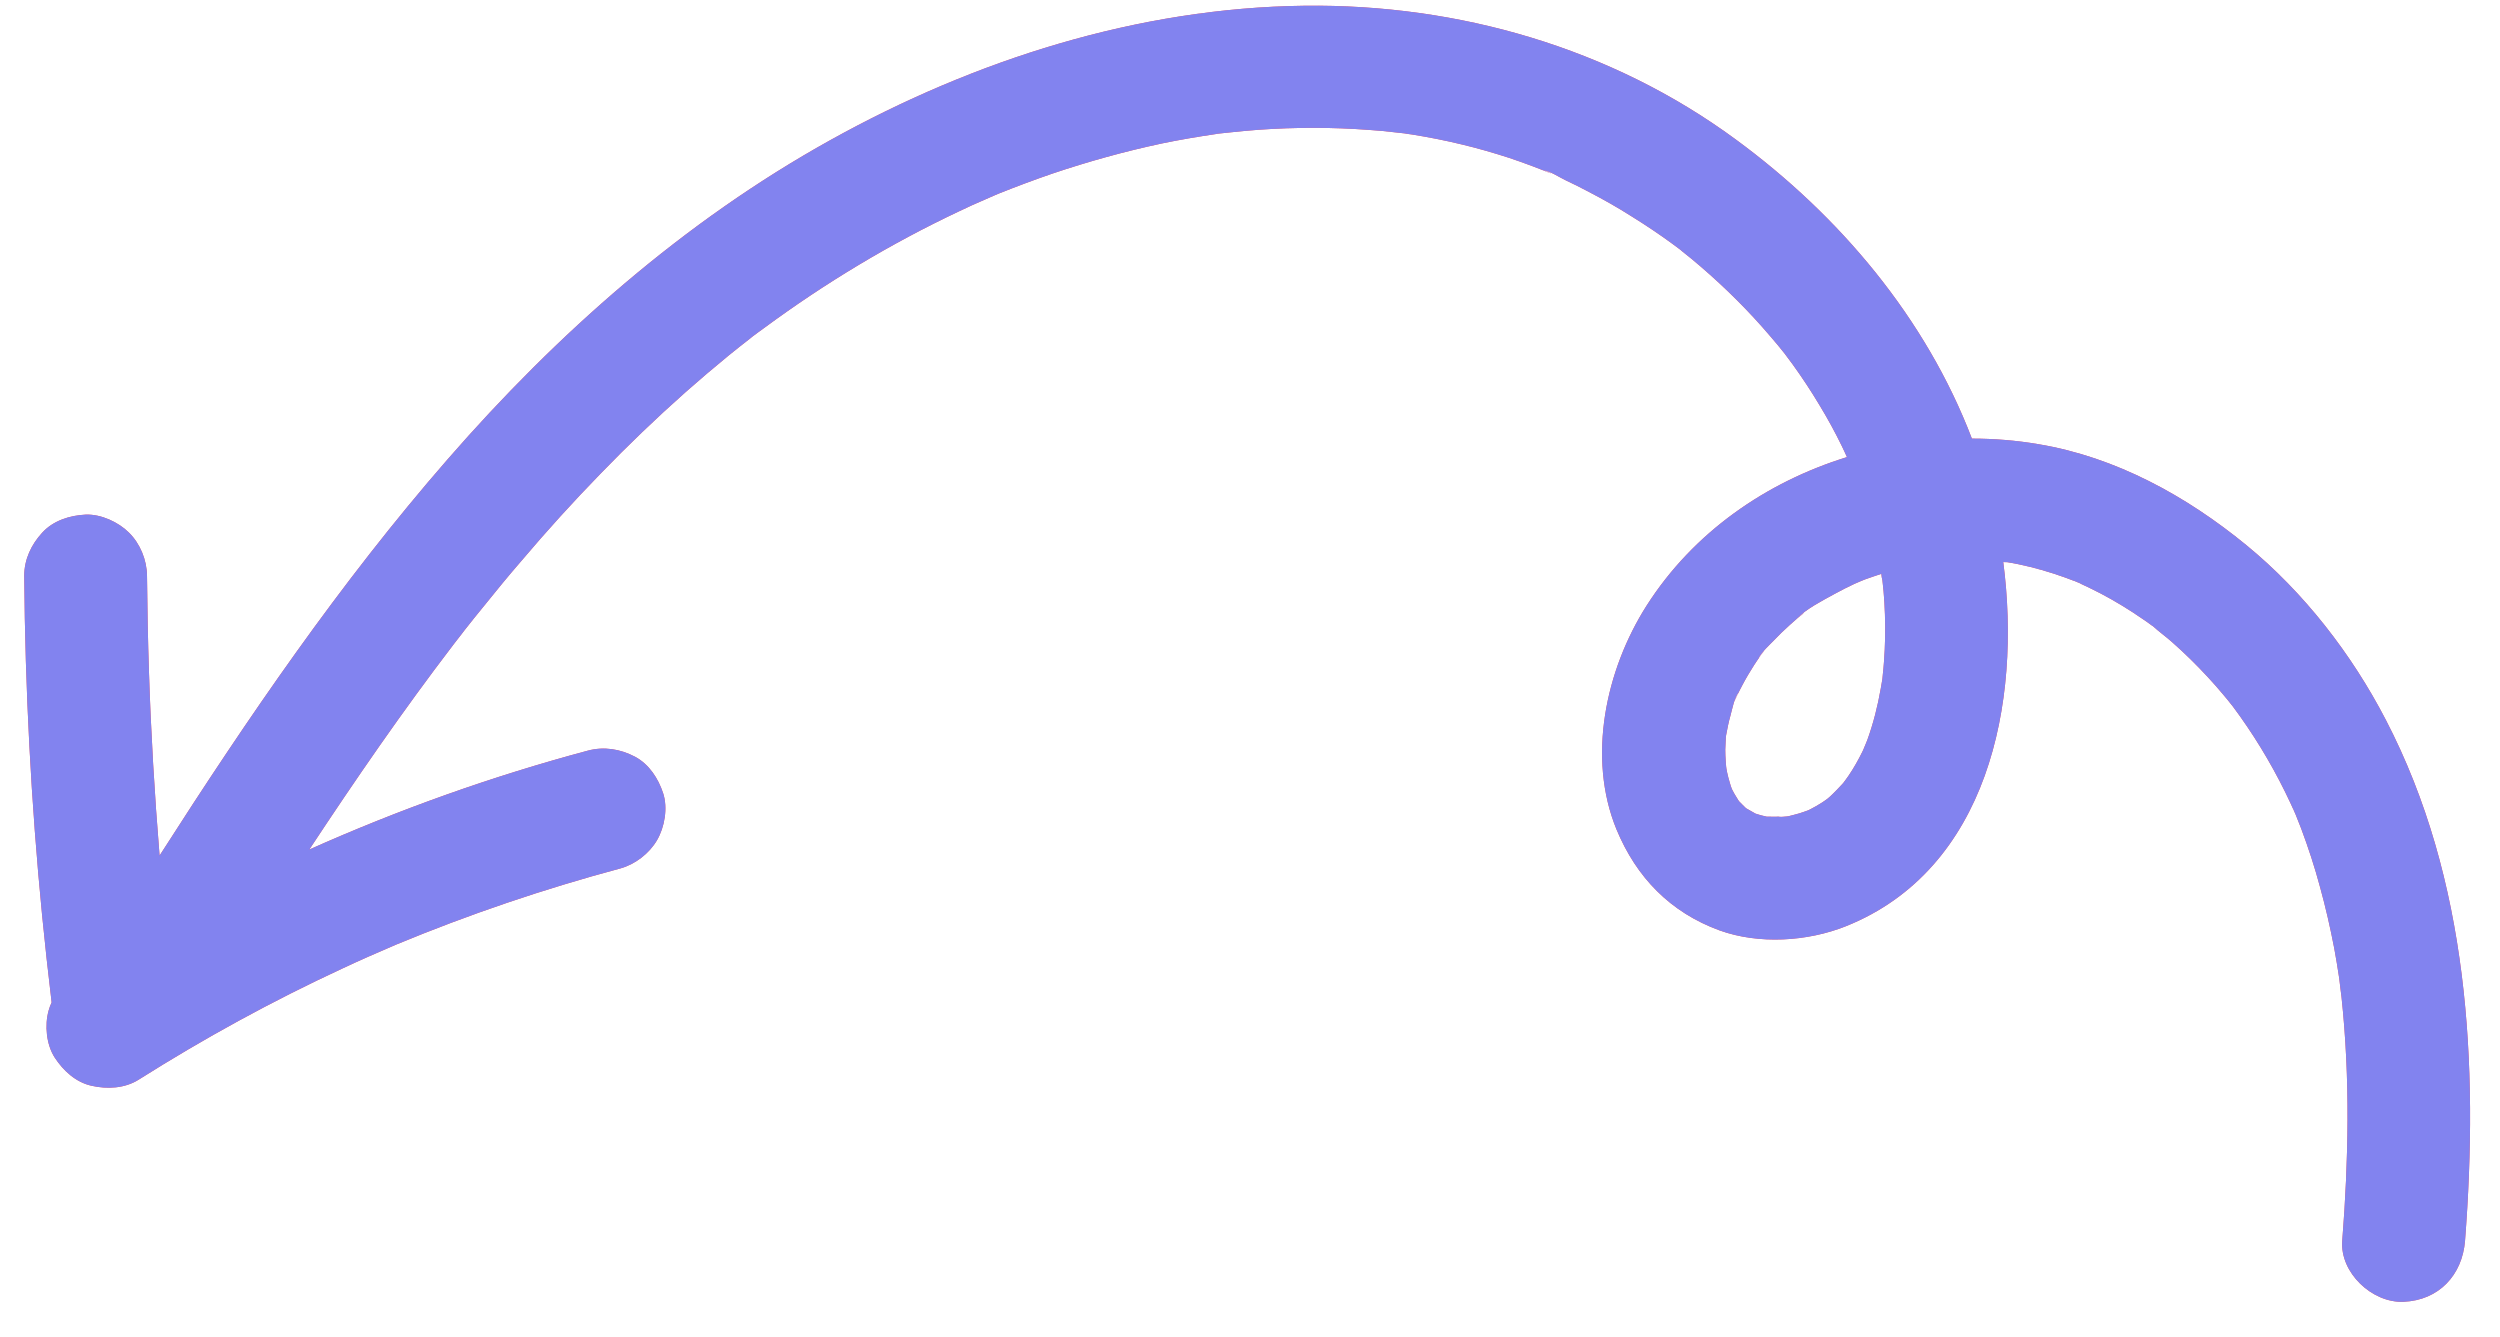
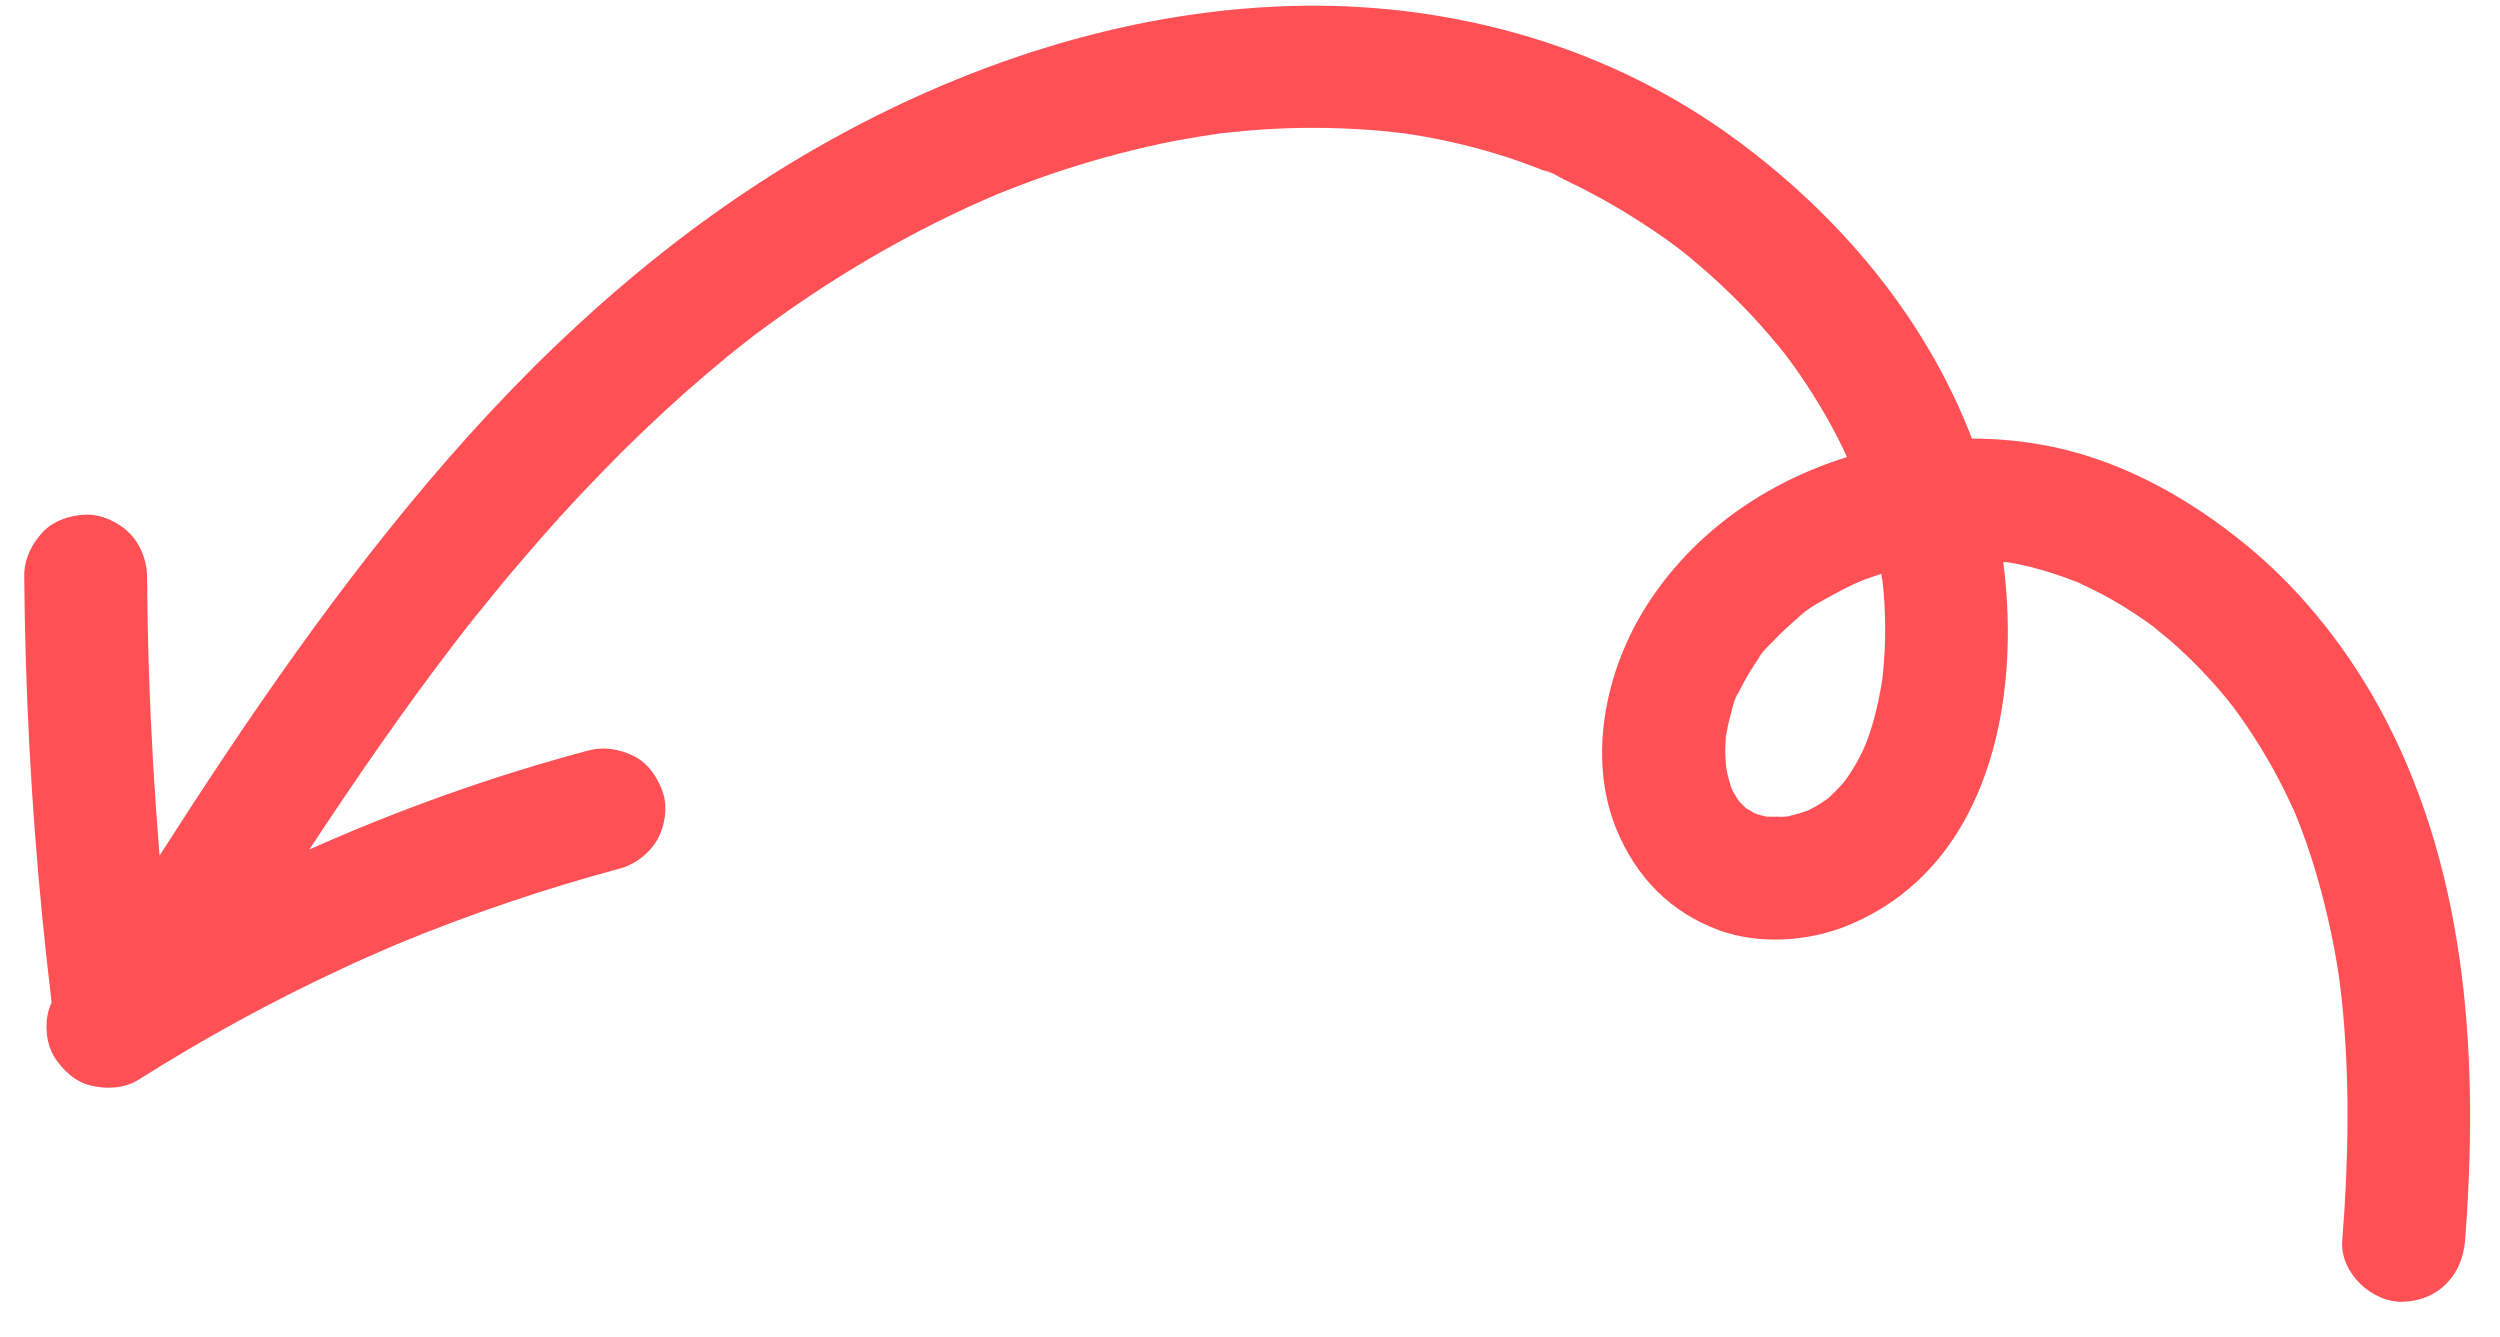
<svg xmlns="http://www.w3.org/2000/svg" width="86" zoomAndPan="magnify" viewBox="0 0 64.5 34.5" height="46" preserveAspectRatio="xMidYMid meet">
  <defs>
    <clipPath id="d33f79db17">
      <path d="M 0.621 0.098 L 63.793 0.098 L 63.793 33.625 L 0.621 33.625 Z M 0.621 0.098 " clip-rule="nonzero" />
    </clipPath>
  </defs>
  <g clip-path="url(#d33f79db17)">
-     <path fill="#ff5055" d="M 61.555 18.574 C 60.672 16.871 59.441 15.281 57.953 14.062 C 56.414 12.801 54.59 11.793 52.598 11.461 C 52.031 11.363 51.453 11.316 50.875 11.316 C 49.688 8.207 47.461 5.562 44.777 3.594 C 41.566 1.234 37.629 0.102 33.66 0.148 C 29.363 0.199 25.152 1.543 21.426 3.613 C 17.645 5.711 14.371 8.609 11.547 11.852 C 8.773 15.035 6.387 18.527 4.117 22.074 C 3.988 20.5 3.895 18.922 3.844 17.344 C 3.816 16.516 3.801 15.684 3.793 14.855 C 3.789 14.449 3.617 14.027 3.328 13.742 C 3.055 13.469 2.605 13.262 2.211 13.277 C 1.801 13.297 1.375 13.43 1.09 13.742 C 0.809 14.047 0.625 14.43 0.625 14.855 C 0.648 17.777 0.801 20.703 1.086 23.613 C 1.16 24.363 1.242 25.113 1.332 25.863 C 1.301 25.93 1.273 26 1.254 26.074 C 1.148 26.453 1.195 26.953 1.414 27.289 C 1.633 27.625 1.957 27.922 2.359 28.012 C 2.766 28.105 3.219 28.082 3.578 27.855 C 5.266 26.789 7.02 25.828 8.832 24.988 C 9.289 24.773 9.754 24.57 10.219 24.371 C 12.102 23.59 14.035 22.934 16.004 22.406 C 16.387 22.301 16.75 22.02 16.949 21.68 C 17.148 21.344 17.234 20.844 17.109 20.465 C 16.984 20.086 16.75 19.719 16.383 19.523 C 16.004 19.324 15.582 19.254 15.164 19.367 C 12.711 20.023 10.305 20.879 7.98 21.918 C 9.168 20.117 10.391 18.34 11.703 16.625 C 11.773 16.531 11.848 16.441 11.918 16.344 C 11.645 16.715 11.922 16.34 11.98 16.266 C 12.148 16.055 12.316 15.84 12.488 15.633 C 12.805 15.238 13.125 14.848 13.457 14.465 C 14.109 13.695 14.789 12.945 15.492 12.223 C 16.195 11.496 16.926 10.793 17.684 10.121 C 18.051 9.797 18.426 9.477 18.809 9.164 C 18.988 9.02 19.168 8.875 19.352 8.734 C 19.367 8.719 19.383 8.707 19.398 8.695 C 19.504 8.617 19.605 8.539 19.711 8.465 C 21.289 7.301 22.977 6.285 24.75 5.449 C 24.969 5.344 25.191 5.242 25.414 5.148 C 25.484 5.117 25.555 5.086 25.625 5.055 C 25.68 5.031 25.738 5.008 25.793 4.984 C 26.242 4.805 26.691 4.637 27.148 4.48 C 28.074 4.168 29.016 3.906 29.969 3.703 C 30.438 3.605 30.906 3.527 31.379 3.457 C 31.379 3.457 31.379 3.457 31.383 3.453 C 31.492 3.441 31.602 3.43 31.715 3.418 C 31.965 3.391 32.219 3.367 32.473 3.348 C 33.422 3.281 34.375 3.281 35.324 3.352 C 35.547 3.367 35.77 3.387 35.988 3.414 C 36.07 3.422 36.152 3.434 36.234 3.441 C 36.297 3.453 36.359 3.461 36.422 3.469 C 36.859 3.539 37.297 3.625 37.727 3.73 C 38.137 3.828 38.539 3.945 38.938 4.074 C 39.137 4.141 39.336 4.211 39.531 4.285 C 39.625 4.32 39.715 4.355 39.805 4.391 C 39.859 4.41 39.91 4.434 39.961 4.453 C 40.164 4.535 39.855 4.398 39.816 4.391 C 39.996 4.414 40.23 4.574 40.395 4.652 C 40.598 4.746 40.797 4.848 40.996 4.953 C 41.371 5.148 41.738 5.355 42.094 5.582 C 42.453 5.805 42.805 6.039 43.145 6.289 C 43.215 6.34 43.285 6.391 43.355 6.445 C 43.367 6.457 43.379 6.465 43.391 6.477 C 43.555 6.605 43.719 6.742 43.879 6.879 C 44.523 7.434 45.129 8.035 45.68 8.684 C 45.805 8.824 45.922 8.973 46.039 9.117 C 46.113 9.215 46.184 9.309 46.254 9.406 C 46.496 9.742 46.723 10.086 46.934 10.438 C 47.148 10.789 47.344 11.148 47.523 11.516 C 47.57 11.609 47.609 11.703 47.652 11.793 C 45.562 12.441 43.688 13.734 42.48 15.629 C 41.43 17.281 40.941 19.539 41.707 21.402 C 42.219 22.637 43.094 23.539 44.363 24.004 C 45.379 24.371 46.629 24.293 47.621 23.898 C 51.285 22.434 52.16 18.141 51.684 14.5 C 51.719 14.504 51.75 14.504 51.785 14.504 C 51.879 14.52 51.973 14.535 52.066 14.555 C 52.477 14.641 52.887 14.758 53.285 14.902 C 53.348 14.926 53.41 14.949 53.473 14.973 C 53.496 14.98 53.543 14.996 53.578 15.012 C 53.582 15.016 53.586 15.016 53.594 15.02 C 53.637 15.035 53.68 15.055 53.723 15.07 C 53.691 15.059 53.668 15.051 53.645 15.043 C 53.828 15.129 54.012 15.215 54.191 15.309 C 54.57 15.508 54.934 15.73 55.285 15.973 C 55.367 16.027 55.449 16.086 55.527 16.145 C 55.535 16.148 55.539 16.152 55.547 16.156 C 55.703 16.301 55.883 16.426 56.043 16.57 C 56.363 16.852 56.672 17.156 56.965 17.473 C 57.102 17.621 57.234 17.77 57.363 17.926 C 57.434 18.008 57.504 18.094 57.57 18.18 C 57.586 18.195 57.594 18.211 57.602 18.219 C 58.121 18.914 58.574 19.656 58.957 20.434 C 59.051 20.621 59.137 20.812 59.223 21.004 C 59.273 21.129 59.32 21.254 59.371 21.379 C 59.555 21.871 59.719 22.371 59.855 22.879 C 60 23.402 60.121 23.934 60.223 24.465 C 60.266 24.707 60.309 24.949 60.344 25.191 C 60.348 25.227 60.355 25.266 60.359 25.301 C 60.371 25.438 60.395 25.578 60.41 25.715 C 60.523 26.77 60.57 27.828 60.566 28.887 C 60.562 29.93 60.512 30.973 60.43 32.012 C 60.367 32.836 61.203 33.621 62.012 33.586 C 62.926 33.547 63.527 32.895 63.598 32.012 C 63.949 27.469 63.695 22.695 61.555 18.574 Z M 48.625 16.77 C 48.613 16.977 48.602 17.184 48.578 17.387 C 48.574 17.43 48.57 17.473 48.566 17.516 C 48.566 17.523 48.562 17.527 48.562 17.539 C 48.551 17.613 48.539 17.688 48.523 17.766 C 48.445 18.215 48.332 18.664 48.176 19.094 C 48.148 19.172 48.109 19.25 48.078 19.332 C 48.07 19.352 48.062 19.371 48.051 19.391 C 47.945 19.605 47.828 19.816 47.691 20.016 C 47.652 20.078 47.598 20.141 47.555 20.203 C 47.535 20.223 47.516 20.246 47.496 20.266 C 47.426 20.344 47.352 20.418 47.277 20.492 C 47.238 20.531 47.195 20.57 47.152 20.605 C 47.105 20.641 47.027 20.695 47 20.711 C 46.906 20.77 46.809 20.828 46.707 20.879 C 46.695 20.883 46.676 20.895 46.652 20.906 C 46.594 20.926 46.469 20.973 46.426 20.984 C 46.332 21.012 46.234 21.035 46.141 21.059 C 46.125 21.062 46.105 21.062 46.086 21.066 C 46.105 21.066 46.125 21.066 46.152 21.066 C 46.129 21.066 46.105 21.066 46.082 21.066 C 45.957 21.082 45.812 21.074 45.949 21.07 C 45.828 21.07 45.707 21.074 45.582 21.07 C 45.484 21.051 45.387 21.023 45.293 20.992 C 45.211 20.945 45.129 20.898 45.047 20.852 C 45.047 20.848 45.047 20.848 45.043 20.848 C 44.98 20.789 44.922 20.727 44.863 20.668 C 44.809 20.578 44.75 20.492 44.703 20.398 C 44.695 20.383 44.688 20.367 44.68 20.352 C 44.66 20.301 44.645 20.25 44.629 20.195 C 44.602 20.105 44.578 20.016 44.559 19.926 C 44.547 19.871 44.535 19.789 44.531 19.727 C 44.535 19.766 44.535 19.824 44.539 19.91 C 44.531 19.719 44.512 19.531 44.512 19.34 C 44.516 19.23 44.52 19.121 44.527 19.012 C 44.531 18.996 44.531 18.977 44.535 18.961 C 44.566 18.793 44.598 18.629 44.645 18.465 C 44.695 18.281 44.742 18.02 44.852 17.863 C 44.848 17.867 44.676 18.25 44.781 18.027 C 44.797 17.992 44.812 17.957 44.828 17.922 C 44.867 17.844 44.906 17.762 44.949 17.684 C 45.043 17.504 45.148 17.328 45.258 17.156 C 45.305 17.082 45.355 17.012 45.406 16.938 C 45.438 16.898 45.469 16.855 45.496 16.816 C 45.59 16.676 45.352 17.012 45.367 16.984 C 45.457 16.816 45.633 16.66 45.766 16.523 C 45.895 16.387 46.031 16.254 46.176 16.125 C 46.242 16.066 46.309 16.008 46.375 15.949 C 46.414 15.918 46.457 15.883 46.496 15.852 C 46.656 15.715 46.375 15.938 46.355 15.957 C 46.621 15.699 47.004 15.504 47.324 15.328 C 47.496 15.234 47.668 15.145 47.848 15.062 C 47.93 15.023 48.012 14.988 48.094 14.949 C 47.605 15.176 48 14.992 48.117 14.949 C 48.258 14.898 48.398 14.852 48.539 14.805 C 48.543 14.863 48.551 14.922 48.566 14.969 C 48.59 15.16 48.605 15.352 48.617 15.543 C 48.641 15.953 48.645 16.363 48.625 16.77 Z M 59.156 20.844 C 59.176 20.875 59.188 20.914 59.203 20.949 C 59.176 20.891 59.152 20.836 59.156 20.844 Z M 59.156 20.844 " fill-opacity="1" fill-rule="nonzero" />
-     <path fill="#8283ef" d="M 61.555 18.574 C 60.672 16.871 59.441 15.281 57.953 14.062 C 56.414 12.801 54.59 11.793 52.598 11.461 C 52.031 11.363 51.453 11.316 50.875 11.316 C 49.688 8.207 47.461 5.562 44.777 3.594 C 41.566 1.234 37.629 0.102 33.66 0.148 C 29.363 0.199 25.152 1.543 21.426 3.613 C 17.645 5.711 14.371 8.609 11.547 11.852 C 8.773 15.035 6.387 18.527 4.117 22.074 C 3.988 20.5 3.895 18.922 3.844 17.344 C 3.816 16.516 3.801 15.684 3.793 14.855 C 3.789 14.449 3.617 14.027 3.328 13.742 C 3.055 13.469 2.605 13.262 2.211 13.277 C 1.801 13.297 1.375 13.43 1.09 13.742 C 0.809 14.047 0.625 14.43 0.625 14.855 C 0.648 17.777 0.801 20.703 1.086 23.613 C 1.16 24.363 1.242 25.113 1.332 25.863 C 1.301 25.93 1.273 26 1.254 26.074 C 1.148 26.453 1.195 26.953 1.414 27.289 C 1.633 27.625 1.957 27.922 2.359 28.012 C 2.766 28.105 3.219 28.082 3.578 27.855 C 5.266 26.789 7.02 25.828 8.832 24.988 C 9.289 24.773 9.754 24.57 10.219 24.371 C 12.102 23.59 14.035 22.934 16.004 22.406 C 16.387 22.301 16.75 22.02 16.949 21.68 C 17.148 21.344 17.234 20.844 17.109 20.465 C 16.984 20.086 16.75 19.719 16.383 19.523 C 16.004 19.324 15.582 19.254 15.164 19.367 C 12.711 20.023 10.305 20.879 7.98 21.918 C 9.168 20.117 10.391 18.34 11.703 16.625 C 11.773 16.531 11.848 16.441 11.918 16.344 C 11.645 16.715 11.922 16.34 11.98 16.266 C 12.148 16.055 12.316 15.84 12.488 15.633 C 12.805 15.238 13.125 14.848 13.457 14.465 C 14.109 13.695 14.789 12.945 15.492 12.223 C 16.195 11.496 16.926 10.793 17.684 10.121 C 18.051 9.797 18.426 9.477 18.809 9.164 C 18.988 9.02 19.168 8.875 19.352 8.734 C 19.367 8.719 19.383 8.707 19.398 8.695 C 19.504 8.617 19.605 8.539 19.711 8.465 C 21.289 7.301 22.977 6.285 24.75 5.449 C 24.969 5.344 25.191 5.242 25.414 5.148 C 25.484 5.117 25.555 5.086 25.625 5.055 C 25.68 5.031 25.738 5.008 25.793 4.984 C 26.242 4.805 26.691 4.637 27.148 4.48 C 28.074 4.168 29.016 3.906 29.969 3.703 C 30.438 3.605 30.906 3.527 31.379 3.457 C 31.379 3.457 31.379 3.457 31.383 3.453 C 31.492 3.441 31.602 3.43 31.715 3.418 C 31.965 3.391 32.219 3.367 32.473 3.348 C 33.422 3.281 34.375 3.281 35.324 3.352 C 35.547 3.367 35.77 3.387 35.988 3.414 C 36.07 3.422 36.152 3.434 36.234 3.441 C 36.297 3.453 36.359 3.461 36.422 3.469 C 36.859 3.539 37.297 3.625 37.727 3.73 C 38.137 3.828 38.539 3.945 38.938 4.074 C 39.137 4.141 39.336 4.211 39.531 4.285 C 39.625 4.32 39.715 4.355 39.805 4.391 C 39.859 4.41 39.91 4.434 39.961 4.453 C 40.164 4.535 39.855 4.398 39.816 4.391 C 39.996 4.414 40.23 4.574 40.395 4.652 C 40.598 4.746 40.797 4.848 40.996 4.953 C 41.371 5.148 41.738 5.355 42.094 5.582 C 42.453 5.805 42.805 6.039 43.145 6.289 C 43.215 6.34 43.285 6.391 43.355 6.445 C 43.367 6.457 43.379 6.465 43.391 6.477 C 43.555 6.605 43.719 6.742 43.879 6.879 C 44.523 7.434 45.129 8.035 45.68 8.684 C 45.805 8.824 45.922 8.973 46.039 9.117 C 46.113 9.215 46.184 9.309 46.254 9.406 C 46.496 9.742 46.723 10.086 46.934 10.438 C 47.148 10.789 47.344 11.148 47.523 11.516 C 47.57 11.609 47.609 11.703 47.652 11.793 C 45.562 12.441 43.688 13.734 42.48 15.629 C 41.43 17.281 40.941 19.539 41.707 21.402 C 42.219 22.637 43.094 23.539 44.363 24.004 C 45.379 24.371 46.629 24.293 47.621 23.898 C 51.285 22.434 52.16 18.141 51.684 14.5 C 51.719 14.504 51.75 14.504 51.785 14.504 C 51.879 14.52 51.973 14.535 52.066 14.555 C 52.477 14.641 52.887 14.758 53.285 14.902 C 53.348 14.926 53.41 14.949 53.473 14.973 C 53.496 14.98 53.543 14.996 53.578 15.012 C 53.582 15.016 53.586 15.016 53.594 15.02 C 53.637 15.035 53.68 15.055 53.723 15.07 C 53.691 15.059 53.668 15.051 53.645 15.043 C 53.828 15.129 54.012 15.215 54.191 15.309 C 54.57 15.508 54.934 15.73 55.285 15.973 C 55.367 16.027 55.449 16.086 55.527 16.145 C 55.535 16.148 55.539 16.152 55.547 16.156 C 55.703 16.301 55.883 16.426 56.043 16.57 C 56.363 16.852 56.672 17.156 56.965 17.473 C 57.102 17.621 57.234 17.77 57.363 17.926 C 57.434 18.008 57.504 18.094 57.57 18.18 C 57.586 18.195 57.594 18.211 57.602 18.219 C 58.121 18.914 58.574 19.656 58.957 20.434 C 59.051 20.621 59.137 20.812 59.223 21.004 C 59.273 21.129 59.32 21.254 59.371 21.379 C 59.555 21.871 59.719 22.371 59.855 22.879 C 60 23.402 60.121 23.934 60.223 24.465 C 60.266 24.707 60.309 24.949 60.344 25.191 C 60.348 25.227 60.355 25.266 60.359 25.301 C 60.371 25.438 60.395 25.578 60.41 25.715 C 60.523 26.77 60.57 27.828 60.566 28.887 C 60.562 29.93 60.512 30.973 60.43 32.012 C 60.367 32.836 61.203 33.621 62.012 33.586 C 62.926 33.547 63.527 32.895 63.598 32.012 C 63.949 27.469 63.695 22.695 61.555 18.574 Z M 48.625 16.77 C 48.613 16.977 48.602 17.184 48.578 17.387 C 48.574 17.43 48.57 17.473 48.566 17.516 C 48.566 17.523 48.562 17.527 48.562 17.539 C 48.551 17.613 48.539 17.688 48.523 17.766 C 48.445 18.215 48.332 18.664 48.176 19.094 C 48.148 19.172 48.109 19.25 48.078 19.332 C 48.07 19.352 48.062 19.371 48.051 19.391 C 47.945 19.605 47.828 19.816 47.691 20.016 C 47.652 20.078 47.598 20.141 47.555 20.203 C 47.535 20.223 47.516 20.246 47.496 20.266 C 47.426 20.344 47.352 20.418 47.277 20.492 C 47.238 20.531 47.195 20.57 47.152 20.605 C 47.105 20.641 47.027 20.695 47 20.711 C 46.906 20.77 46.809 20.828 46.707 20.879 C 46.695 20.883 46.676 20.895 46.652 20.906 C 46.594 20.926 46.469 20.973 46.426 20.984 C 46.332 21.012 46.234 21.035 46.141 21.059 C 46.125 21.062 46.105 21.062 46.086 21.066 C 46.105 21.066 46.125 21.066 46.152 21.066 C 46.129 21.066 46.105 21.066 46.082 21.066 C 45.957 21.082 45.812 21.074 45.949 21.07 C 45.828 21.07 45.707 21.074 45.582 21.07 C 45.484 21.051 45.387 21.023 45.293 20.992 C 45.211 20.945 45.129 20.898 45.047 20.852 C 45.047 20.848 45.047 20.848 45.043 20.848 C 44.98 20.789 44.922 20.727 44.863 20.668 C 44.809 20.578 44.75 20.492 44.703 20.398 C 44.695 20.383 44.688 20.367 44.68 20.352 C 44.66 20.301 44.645 20.25 44.629 20.195 C 44.602 20.105 44.578 20.016 44.559 19.926 C 44.547 19.871 44.535 19.789 44.531 19.727 C 44.535 19.766 44.535 19.824 44.539 19.91 C 44.531 19.719 44.512 19.531 44.512 19.34 C 44.516 19.23 44.52 19.121 44.527 19.012 C 44.531 18.996 44.531 18.977 44.535 18.961 C 44.566 18.793 44.598 18.629 44.645 18.465 C 44.695 18.281 44.742 18.02 44.852 17.863 C 44.848 17.867 44.676 18.25 44.781 18.027 C 44.797 17.992 44.812 17.957 44.828 17.922 C 44.867 17.844 44.906 17.762 44.949 17.684 C 45.043 17.504 45.148 17.328 45.258 17.156 C 45.305 17.082 45.355 17.012 45.406 16.938 C 45.438 16.898 45.469 16.855 45.496 16.816 C 45.59 16.676 45.352 17.012 45.367 16.984 C 45.457 16.816 45.633 16.66 45.766 16.523 C 45.895 16.387 46.031 16.254 46.176 16.125 C 46.242 16.066 46.309 16.008 46.375 15.949 C 46.414 15.918 46.457 15.883 46.496 15.852 C 46.656 15.715 46.375 15.938 46.355 15.957 C 46.621 15.699 47.004 15.504 47.324 15.328 C 47.496 15.234 47.668 15.145 47.848 15.062 C 47.93 15.023 48.012 14.988 48.094 14.949 C 47.605 15.176 48 14.992 48.117 14.949 C 48.258 14.898 48.398 14.852 48.539 14.805 C 48.543 14.863 48.551 14.922 48.566 14.969 C 48.59 15.16 48.605 15.352 48.617 15.543 C 48.641 15.953 48.645 16.363 48.625 16.77 Z M 59.156 20.844 C 59.176 20.875 59.188 20.914 59.203 20.949 C 59.176 20.891 59.152 20.836 59.156 20.844 Z M 59.156 20.844 " fill-opacity="1" fill-rule="nonzero" />
+     <path fill="#ff5055" d="M 61.555 18.574 C 60.672 16.871 59.441 15.281 57.953 14.062 C 56.414 12.801 54.59 11.793 52.598 11.461 C 52.031 11.363 51.453 11.316 50.875 11.316 C 49.688 8.207 47.461 5.562 44.777 3.594 C 41.566 1.234 37.629 0.102 33.66 0.148 C 29.363 0.199 25.152 1.543 21.426 3.613 C 17.645 5.711 14.371 8.609 11.547 11.852 C 8.773 15.035 6.387 18.527 4.117 22.074 C 3.988 20.5 3.895 18.922 3.844 17.344 C 3.816 16.516 3.801 15.684 3.793 14.855 C 3.789 14.449 3.617 14.027 3.328 13.742 C 3.055 13.469 2.605 13.262 2.211 13.277 C 1.801 13.297 1.375 13.43 1.09 13.742 C 0.809 14.047 0.625 14.43 0.625 14.855 C 0.648 17.777 0.801 20.703 1.086 23.613 C 1.16 24.363 1.242 25.113 1.332 25.863 C 1.301 25.93 1.273 26 1.254 26.074 C 1.148 26.453 1.195 26.953 1.414 27.289 C 1.633 27.625 1.957 27.922 2.359 28.012 C 2.766 28.105 3.219 28.082 3.578 27.855 C 5.266 26.789 7.02 25.828 8.832 24.988 C 9.289 24.773 9.754 24.57 10.219 24.371 C 12.102 23.59 14.035 22.934 16.004 22.406 C 16.387 22.301 16.75 22.02 16.949 21.68 C 17.148 21.344 17.234 20.844 17.109 20.465 C 16.984 20.086 16.75 19.719 16.383 19.523 C 16.004 19.324 15.582 19.254 15.164 19.367 C 12.711 20.023 10.305 20.879 7.98 21.918 C 9.168 20.117 10.391 18.34 11.703 16.625 C 11.773 16.531 11.848 16.441 11.918 16.344 C 11.645 16.715 11.922 16.34 11.98 16.266 C 12.148 16.055 12.316 15.84 12.488 15.633 C 12.805 15.238 13.125 14.848 13.457 14.465 C 14.109 13.695 14.789 12.945 15.492 12.223 C 16.195 11.496 16.926 10.793 17.684 10.121 C 18.051 9.797 18.426 9.477 18.809 9.164 C 18.988 9.02 19.168 8.875 19.352 8.734 C 19.367 8.719 19.383 8.707 19.398 8.695 C 19.504 8.617 19.605 8.539 19.711 8.465 C 21.289 7.301 22.977 6.285 24.75 5.449 C 24.969 5.344 25.191 5.242 25.414 5.148 C 25.484 5.117 25.555 5.086 25.625 5.055 C 25.68 5.031 25.738 5.008 25.793 4.984 C 26.242 4.805 26.691 4.637 27.148 4.48 C 28.074 4.168 29.016 3.906 29.969 3.703 C 30.438 3.605 30.906 3.527 31.379 3.457 C 31.379 3.457 31.379 3.457 31.383 3.453 C 31.492 3.441 31.602 3.43 31.715 3.418 C 31.965 3.391 32.219 3.367 32.473 3.348 C 33.422 3.281 34.375 3.281 35.324 3.352 C 35.547 3.367 35.77 3.387 35.988 3.414 C 36.07 3.422 36.152 3.434 36.234 3.441 C 36.297 3.453 36.359 3.461 36.422 3.469 C 36.859 3.539 37.297 3.625 37.727 3.73 C 38.137 3.828 38.539 3.945 38.938 4.074 C 39.137 4.141 39.336 4.211 39.531 4.285 C 39.625 4.32 39.715 4.355 39.805 4.391 C 39.859 4.41 39.91 4.434 39.961 4.453 C 40.164 4.535 39.855 4.398 39.816 4.391 C 39.996 4.414 40.23 4.574 40.395 4.652 C 40.598 4.746 40.797 4.848 40.996 4.953 C 41.371 5.148 41.738 5.355 42.094 5.582 C 42.453 5.805 42.805 6.039 43.145 6.289 C 43.215 6.34 43.285 6.391 43.355 6.445 C 43.555 6.605 43.719 6.742 43.879 6.879 C 44.523 7.434 45.129 8.035 45.68 8.684 C 45.805 8.824 45.922 8.973 46.039 9.117 C 46.113 9.215 46.184 9.309 46.254 9.406 C 46.496 9.742 46.723 10.086 46.934 10.438 C 47.148 10.789 47.344 11.148 47.523 11.516 C 47.57 11.609 47.609 11.703 47.652 11.793 C 45.562 12.441 43.688 13.734 42.48 15.629 C 41.43 17.281 40.941 19.539 41.707 21.402 C 42.219 22.637 43.094 23.539 44.363 24.004 C 45.379 24.371 46.629 24.293 47.621 23.898 C 51.285 22.434 52.16 18.141 51.684 14.5 C 51.719 14.504 51.75 14.504 51.785 14.504 C 51.879 14.52 51.973 14.535 52.066 14.555 C 52.477 14.641 52.887 14.758 53.285 14.902 C 53.348 14.926 53.41 14.949 53.473 14.973 C 53.496 14.98 53.543 14.996 53.578 15.012 C 53.582 15.016 53.586 15.016 53.594 15.02 C 53.637 15.035 53.68 15.055 53.723 15.07 C 53.691 15.059 53.668 15.051 53.645 15.043 C 53.828 15.129 54.012 15.215 54.191 15.309 C 54.57 15.508 54.934 15.73 55.285 15.973 C 55.367 16.027 55.449 16.086 55.527 16.145 C 55.535 16.148 55.539 16.152 55.547 16.156 C 55.703 16.301 55.883 16.426 56.043 16.57 C 56.363 16.852 56.672 17.156 56.965 17.473 C 57.102 17.621 57.234 17.77 57.363 17.926 C 57.434 18.008 57.504 18.094 57.57 18.18 C 57.586 18.195 57.594 18.211 57.602 18.219 C 58.121 18.914 58.574 19.656 58.957 20.434 C 59.051 20.621 59.137 20.812 59.223 21.004 C 59.273 21.129 59.32 21.254 59.371 21.379 C 59.555 21.871 59.719 22.371 59.855 22.879 C 60 23.402 60.121 23.934 60.223 24.465 C 60.266 24.707 60.309 24.949 60.344 25.191 C 60.348 25.227 60.355 25.266 60.359 25.301 C 60.371 25.438 60.395 25.578 60.41 25.715 C 60.523 26.77 60.57 27.828 60.566 28.887 C 60.562 29.93 60.512 30.973 60.43 32.012 C 60.367 32.836 61.203 33.621 62.012 33.586 C 62.926 33.547 63.527 32.895 63.598 32.012 C 63.949 27.469 63.695 22.695 61.555 18.574 Z M 48.625 16.77 C 48.613 16.977 48.602 17.184 48.578 17.387 C 48.574 17.43 48.57 17.473 48.566 17.516 C 48.566 17.523 48.562 17.527 48.562 17.539 C 48.551 17.613 48.539 17.688 48.523 17.766 C 48.445 18.215 48.332 18.664 48.176 19.094 C 48.148 19.172 48.109 19.25 48.078 19.332 C 48.07 19.352 48.062 19.371 48.051 19.391 C 47.945 19.605 47.828 19.816 47.691 20.016 C 47.652 20.078 47.598 20.141 47.555 20.203 C 47.535 20.223 47.516 20.246 47.496 20.266 C 47.426 20.344 47.352 20.418 47.277 20.492 C 47.238 20.531 47.195 20.57 47.152 20.605 C 47.105 20.641 47.027 20.695 47 20.711 C 46.906 20.77 46.809 20.828 46.707 20.879 C 46.695 20.883 46.676 20.895 46.652 20.906 C 46.594 20.926 46.469 20.973 46.426 20.984 C 46.332 21.012 46.234 21.035 46.141 21.059 C 46.125 21.062 46.105 21.062 46.086 21.066 C 46.105 21.066 46.125 21.066 46.152 21.066 C 46.129 21.066 46.105 21.066 46.082 21.066 C 45.957 21.082 45.812 21.074 45.949 21.07 C 45.828 21.07 45.707 21.074 45.582 21.07 C 45.484 21.051 45.387 21.023 45.293 20.992 C 45.211 20.945 45.129 20.898 45.047 20.852 C 45.047 20.848 45.047 20.848 45.043 20.848 C 44.98 20.789 44.922 20.727 44.863 20.668 C 44.809 20.578 44.75 20.492 44.703 20.398 C 44.695 20.383 44.688 20.367 44.68 20.352 C 44.66 20.301 44.645 20.25 44.629 20.195 C 44.602 20.105 44.578 20.016 44.559 19.926 C 44.547 19.871 44.535 19.789 44.531 19.727 C 44.535 19.766 44.535 19.824 44.539 19.91 C 44.531 19.719 44.512 19.531 44.512 19.34 C 44.516 19.23 44.52 19.121 44.527 19.012 C 44.531 18.996 44.531 18.977 44.535 18.961 C 44.566 18.793 44.598 18.629 44.645 18.465 C 44.695 18.281 44.742 18.02 44.852 17.863 C 44.848 17.867 44.676 18.25 44.781 18.027 C 44.797 17.992 44.812 17.957 44.828 17.922 C 44.867 17.844 44.906 17.762 44.949 17.684 C 45.043 17.504 45.148 17.328 45.258 17.156 C 45.305 17.082 45.355 17.012 45.406 16.938 C 45.438 16.898 45.469 16.855 45.496 16.816 C 45.59 16.676 45.352 17.012 45.367 16.984 C 45.457 16.816 45.633 16.66 45.766 16.523 C 45.895 16.387 46.031 16.254 46.176 16.125 C 46.242 16.066 46.309 16.008 46.375 15.949 C 46.414 15.918 46.457 15.883 46.496 15.852 C 46.656 15.715 46.375 15.938 46.355 15.957 C 46.621 15.699 47.004 15.504 47.324 15.328 C 47.496 15.234 47.668 15.145 47.848 15.062 C 47.93 15.023 48.012 14.988 48.094 14.949 C 47.605 15.176 48 14.992 48.117 14.949 C 48.258 14.898 48.398 14.852 48.539 14.805 C 48.543 14.863 48.551 14.922 48.566 14.969 C 48.59 15.16 48.605 15.352 48.617 15.543 C 48.641 15.953 48.645 16.363 48.625 16.77 Z M 59.156 20.844 C 59.176 20.875 59.188 20.914 59.203 20.949 C 59.176 20.891 59.152 20.836 59.156 20.844 Z M 59.156 20.844 " fill-opacity="1" fill-rule="nonzero" />
  </g>
</svg>